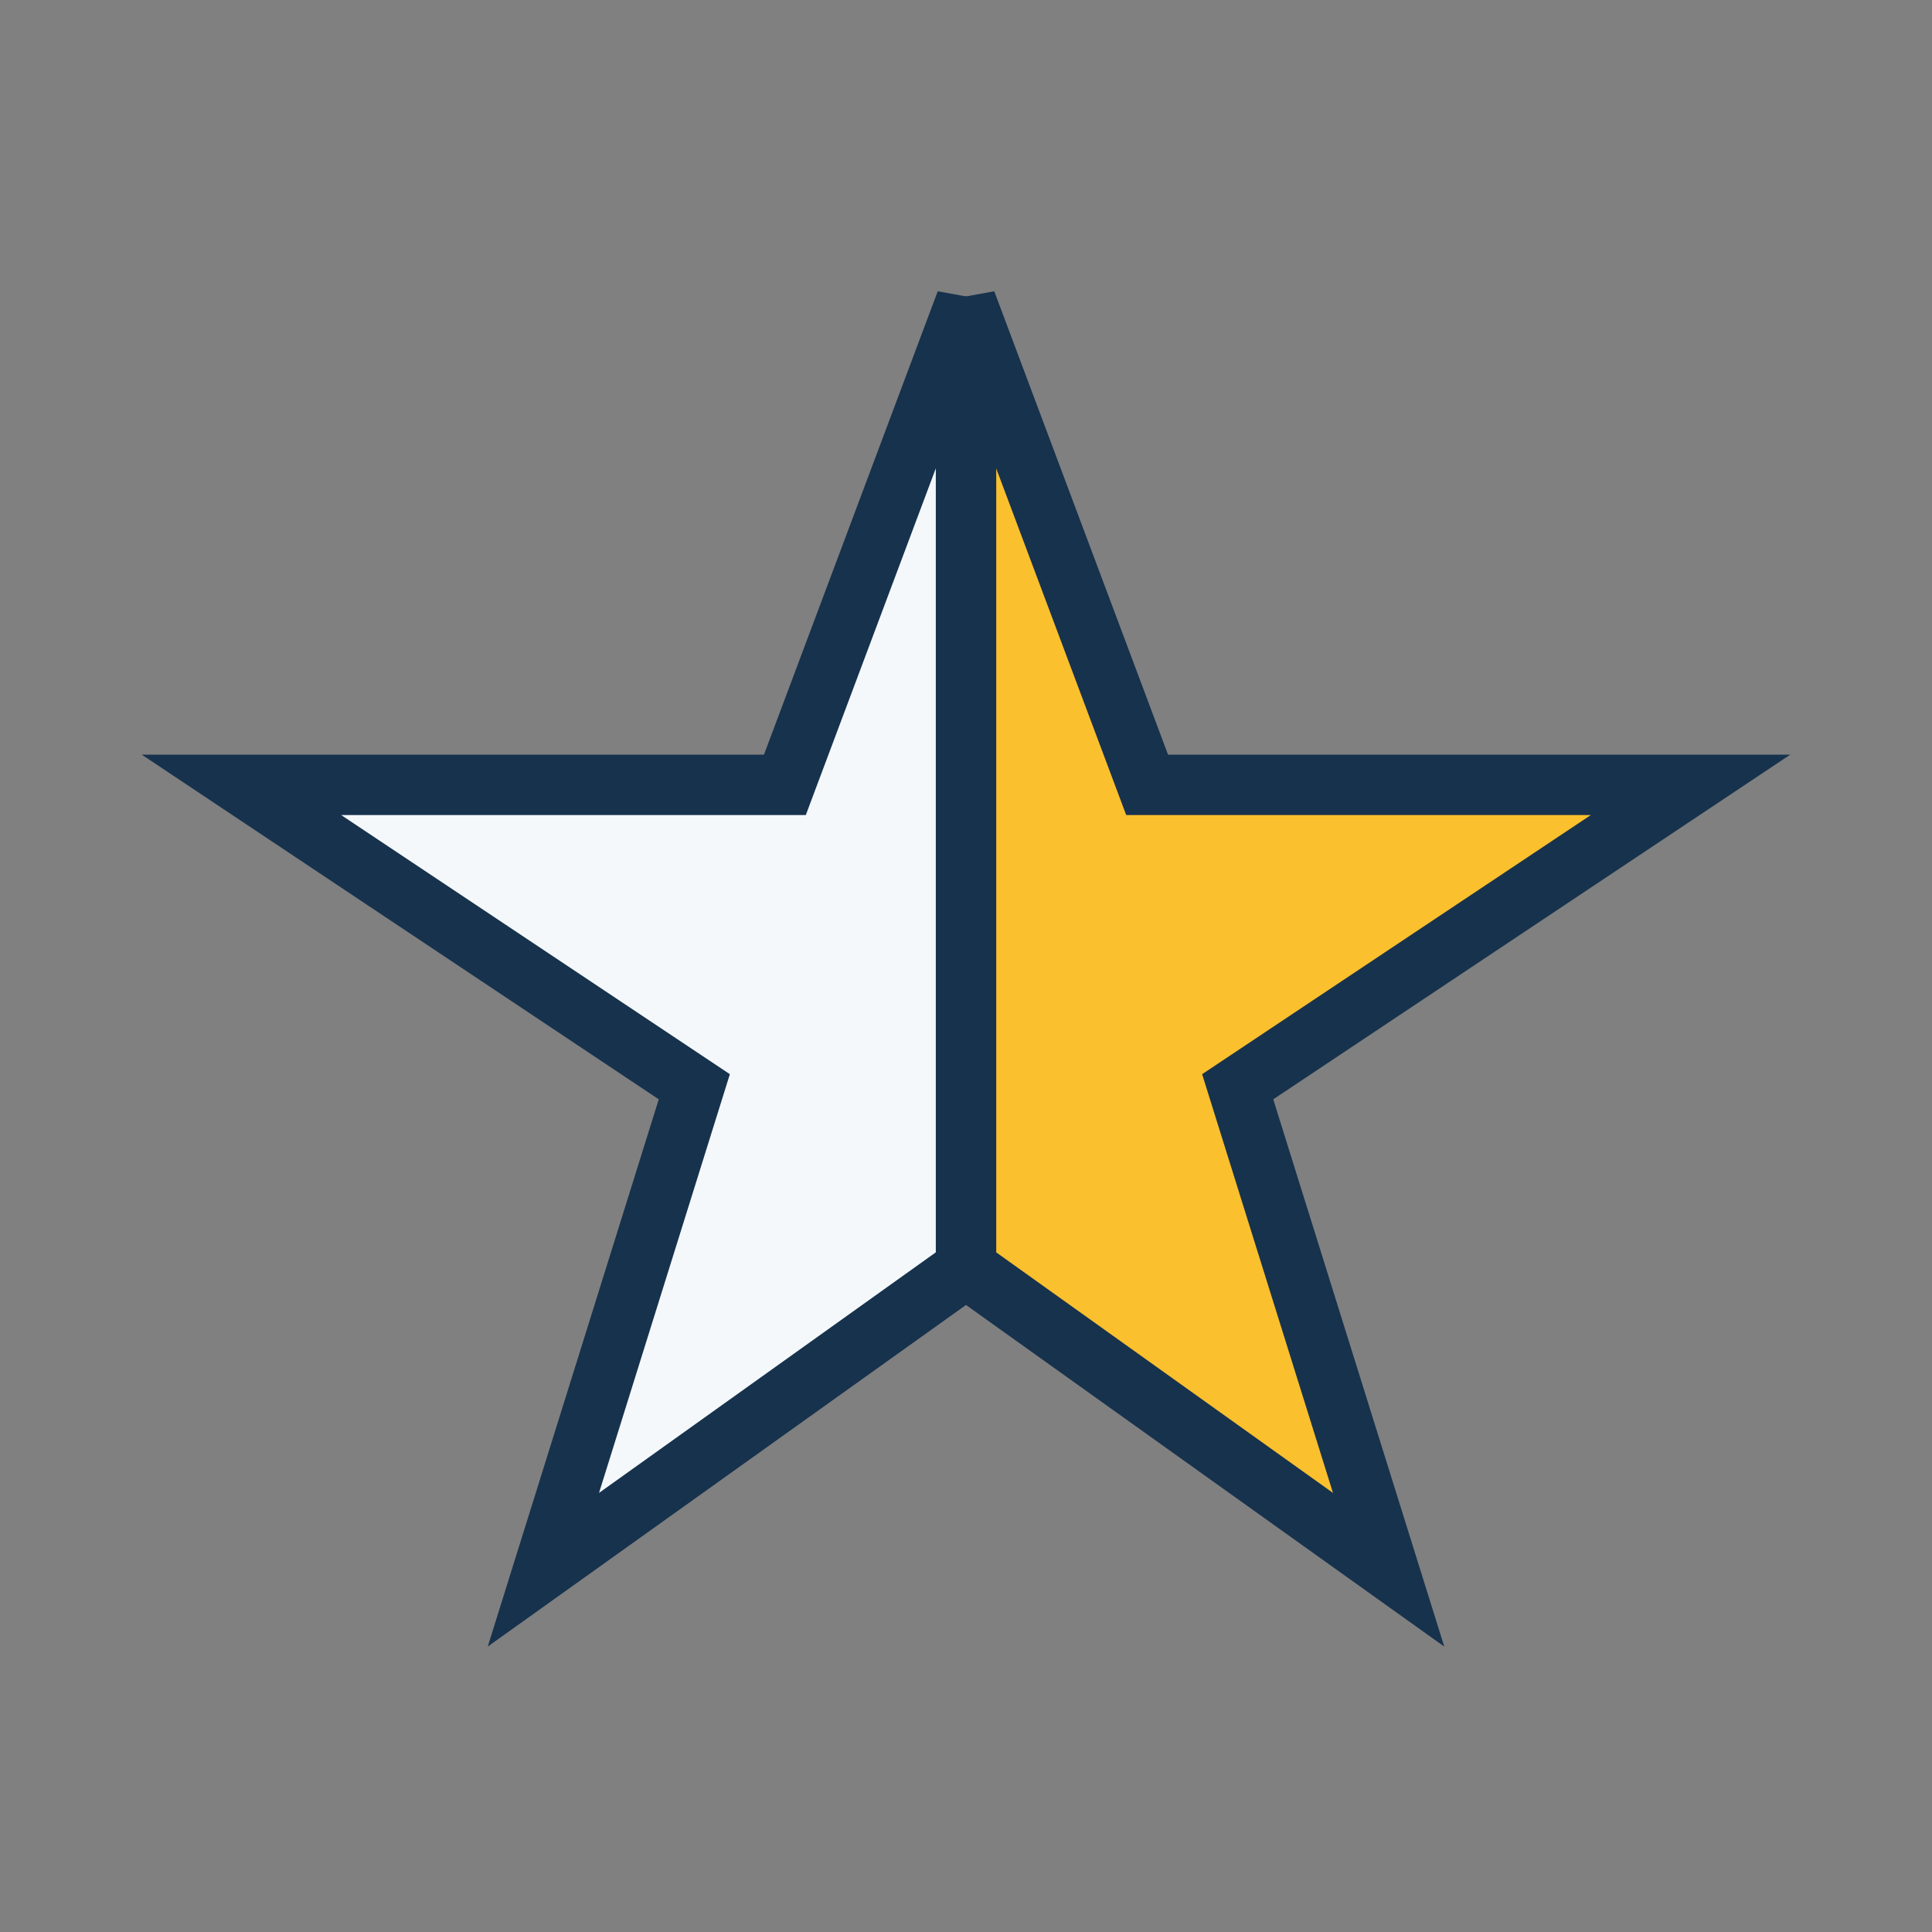
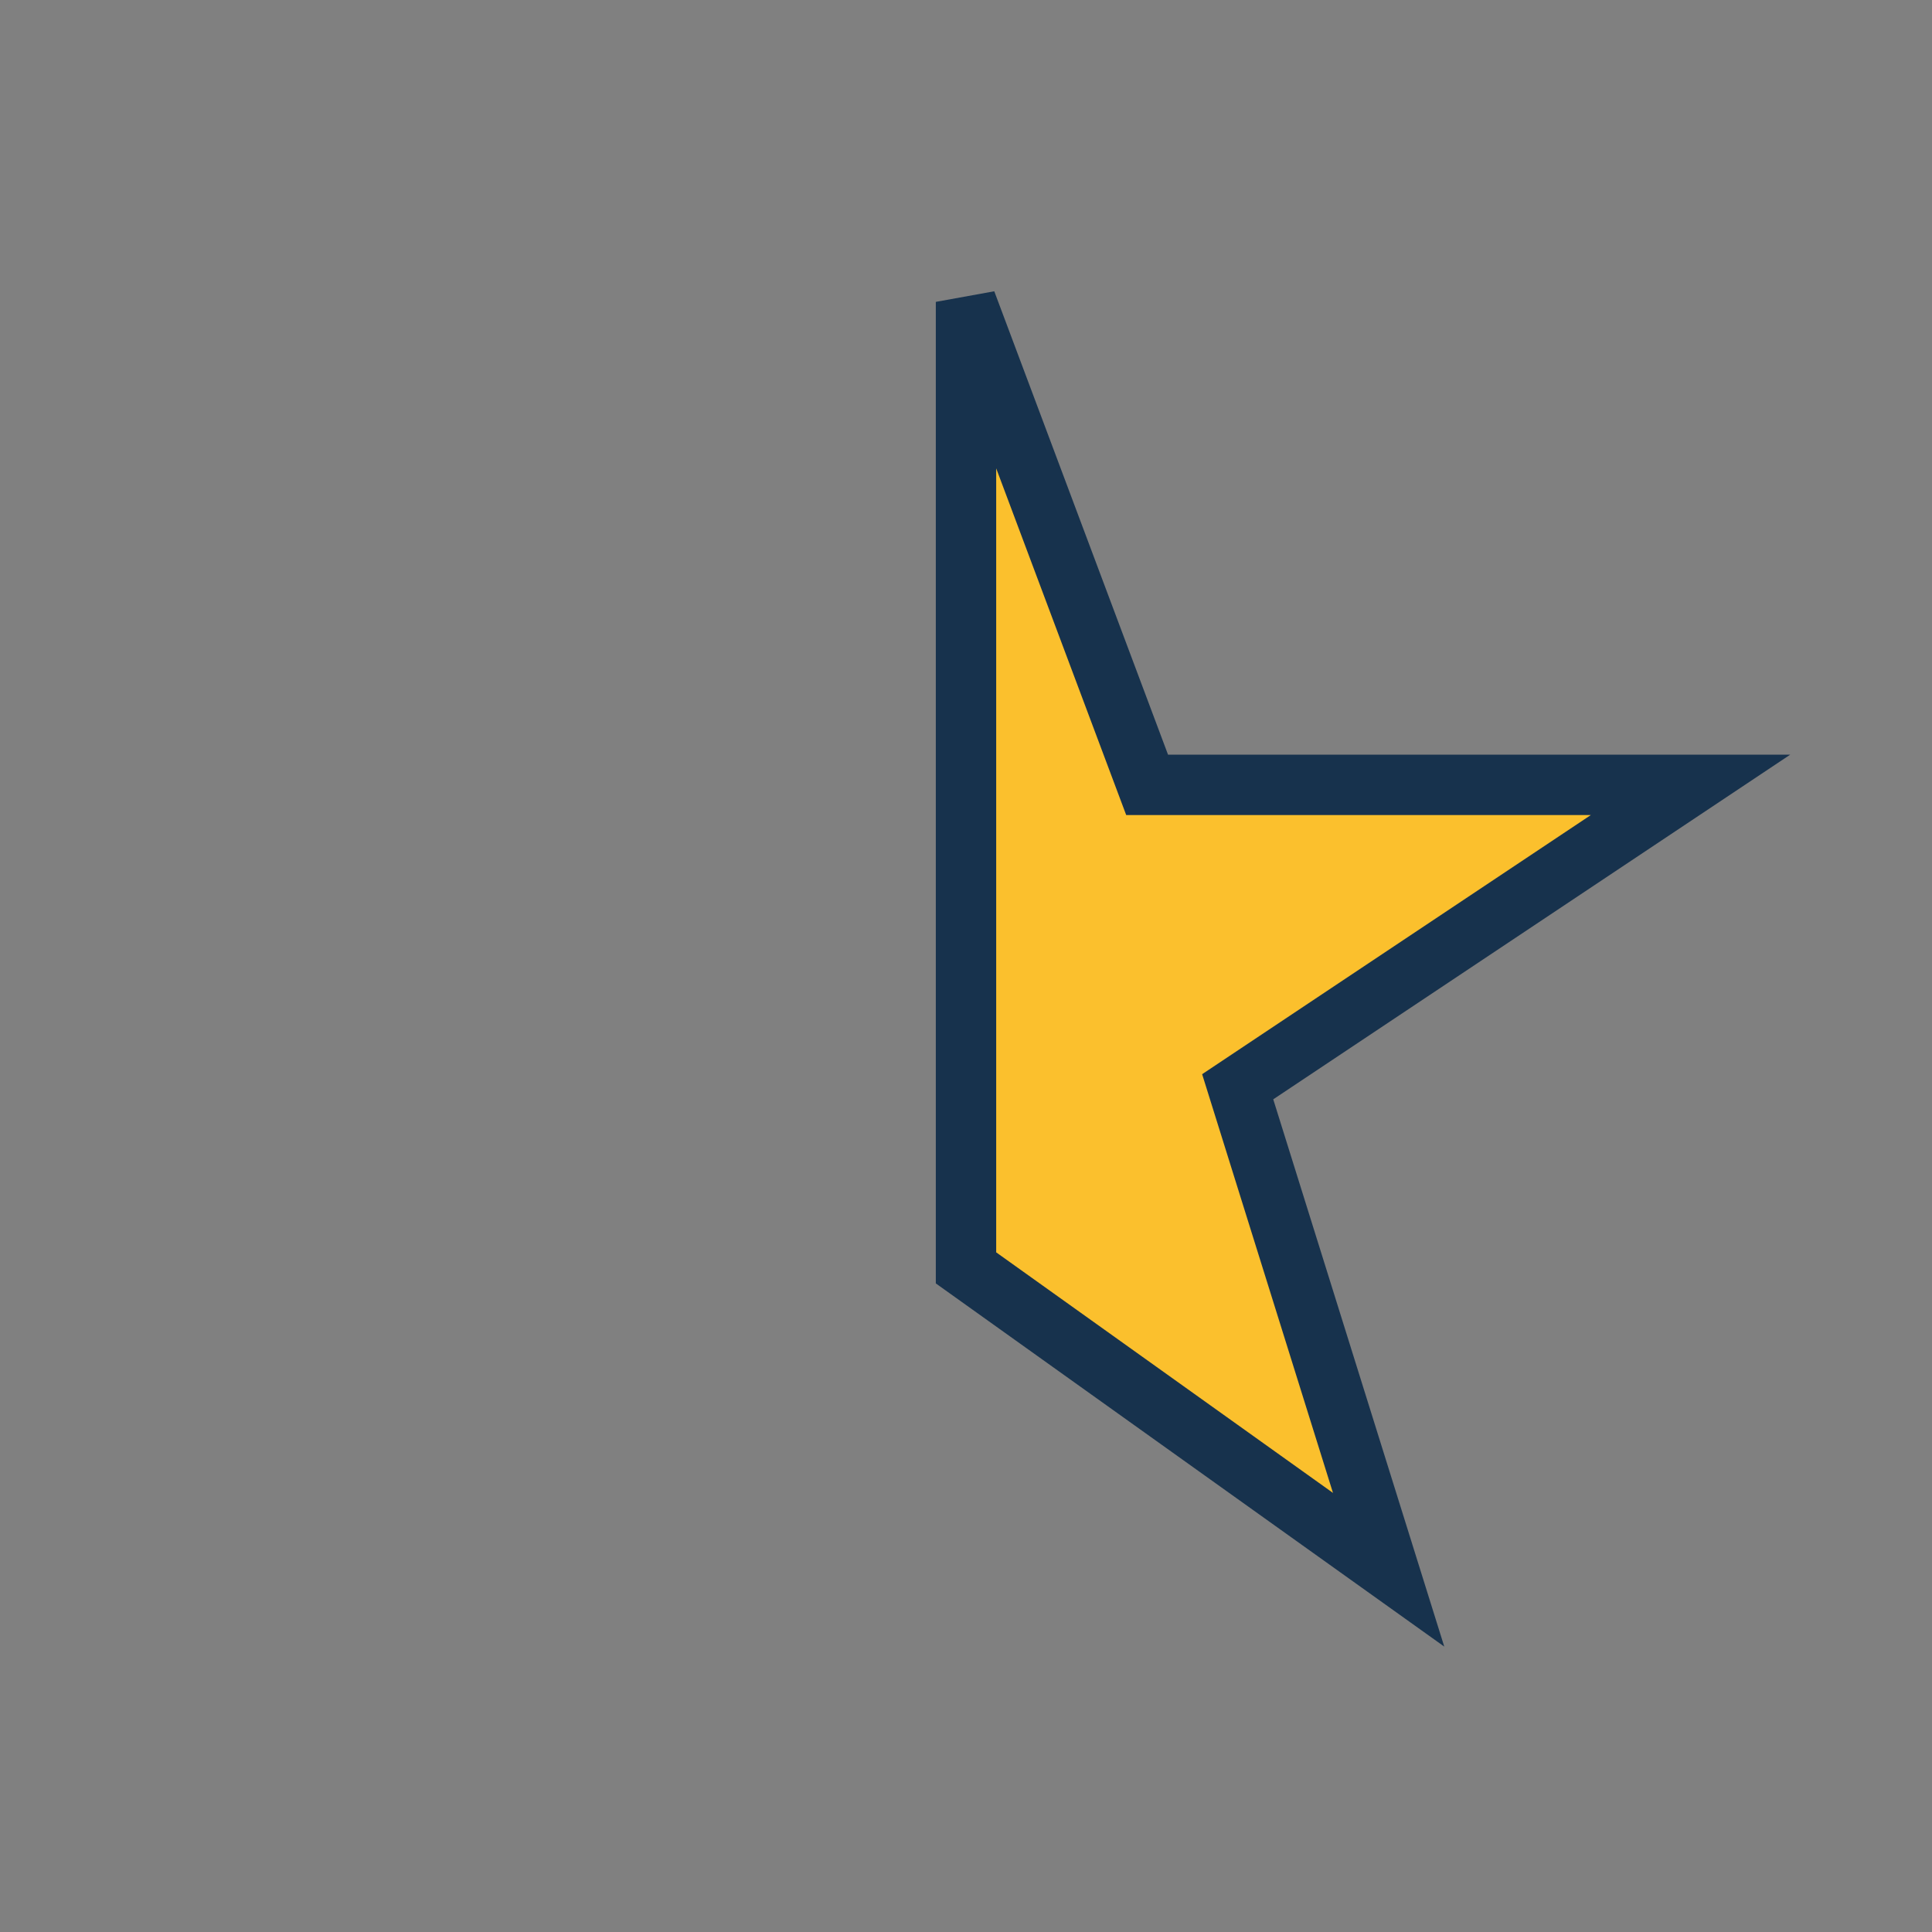
<svg xmlns="http://www.w3.org/2000/svg" width="32" height="32" viewBox="0 0 32 32">
  <rect x="0" y="0" width="32" height="32" fill="#808080" stroke="none" />
  <polygon points="16,5 19,13 28,13 20.5,18 23,26 16,21" fill="#FBC02D" stroke="#17324D" stroke-width="1" />
-   <polygon points="16,5 13,13 4,13 11.5,18 9,26 16,21" fill="#F4F8FB" stroke="#17324D" stroke-width="1" />
</svg>